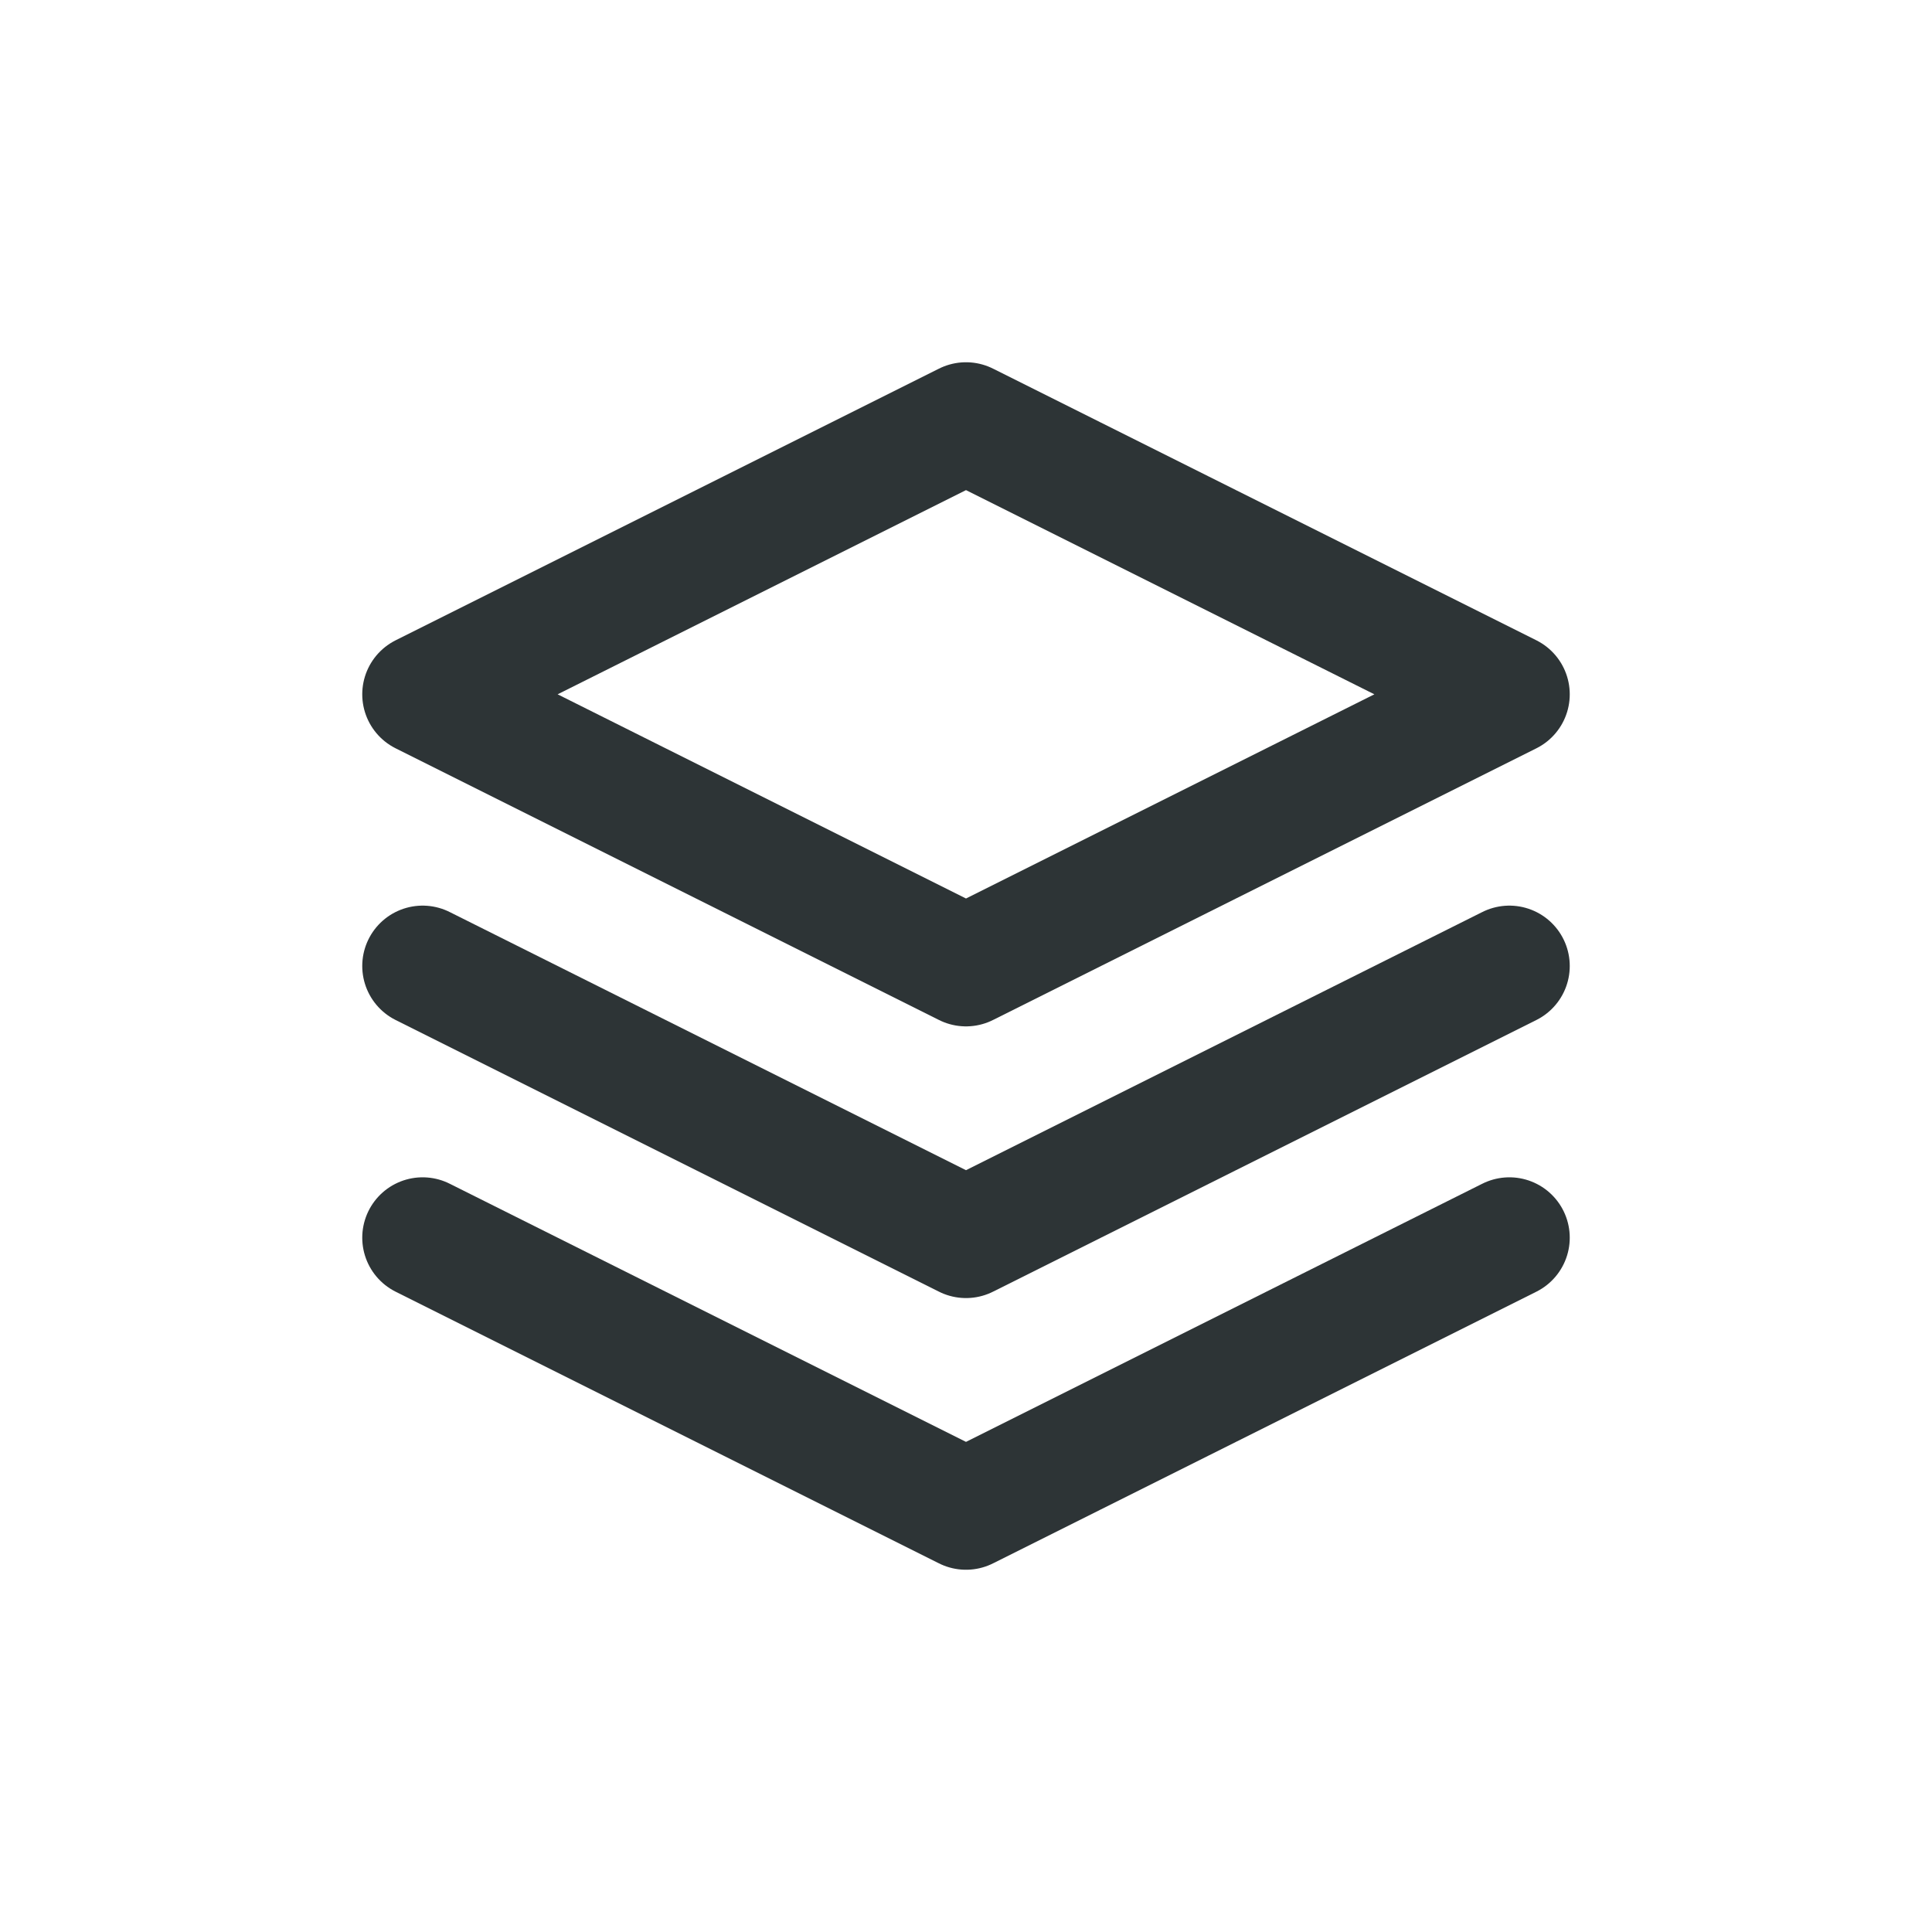
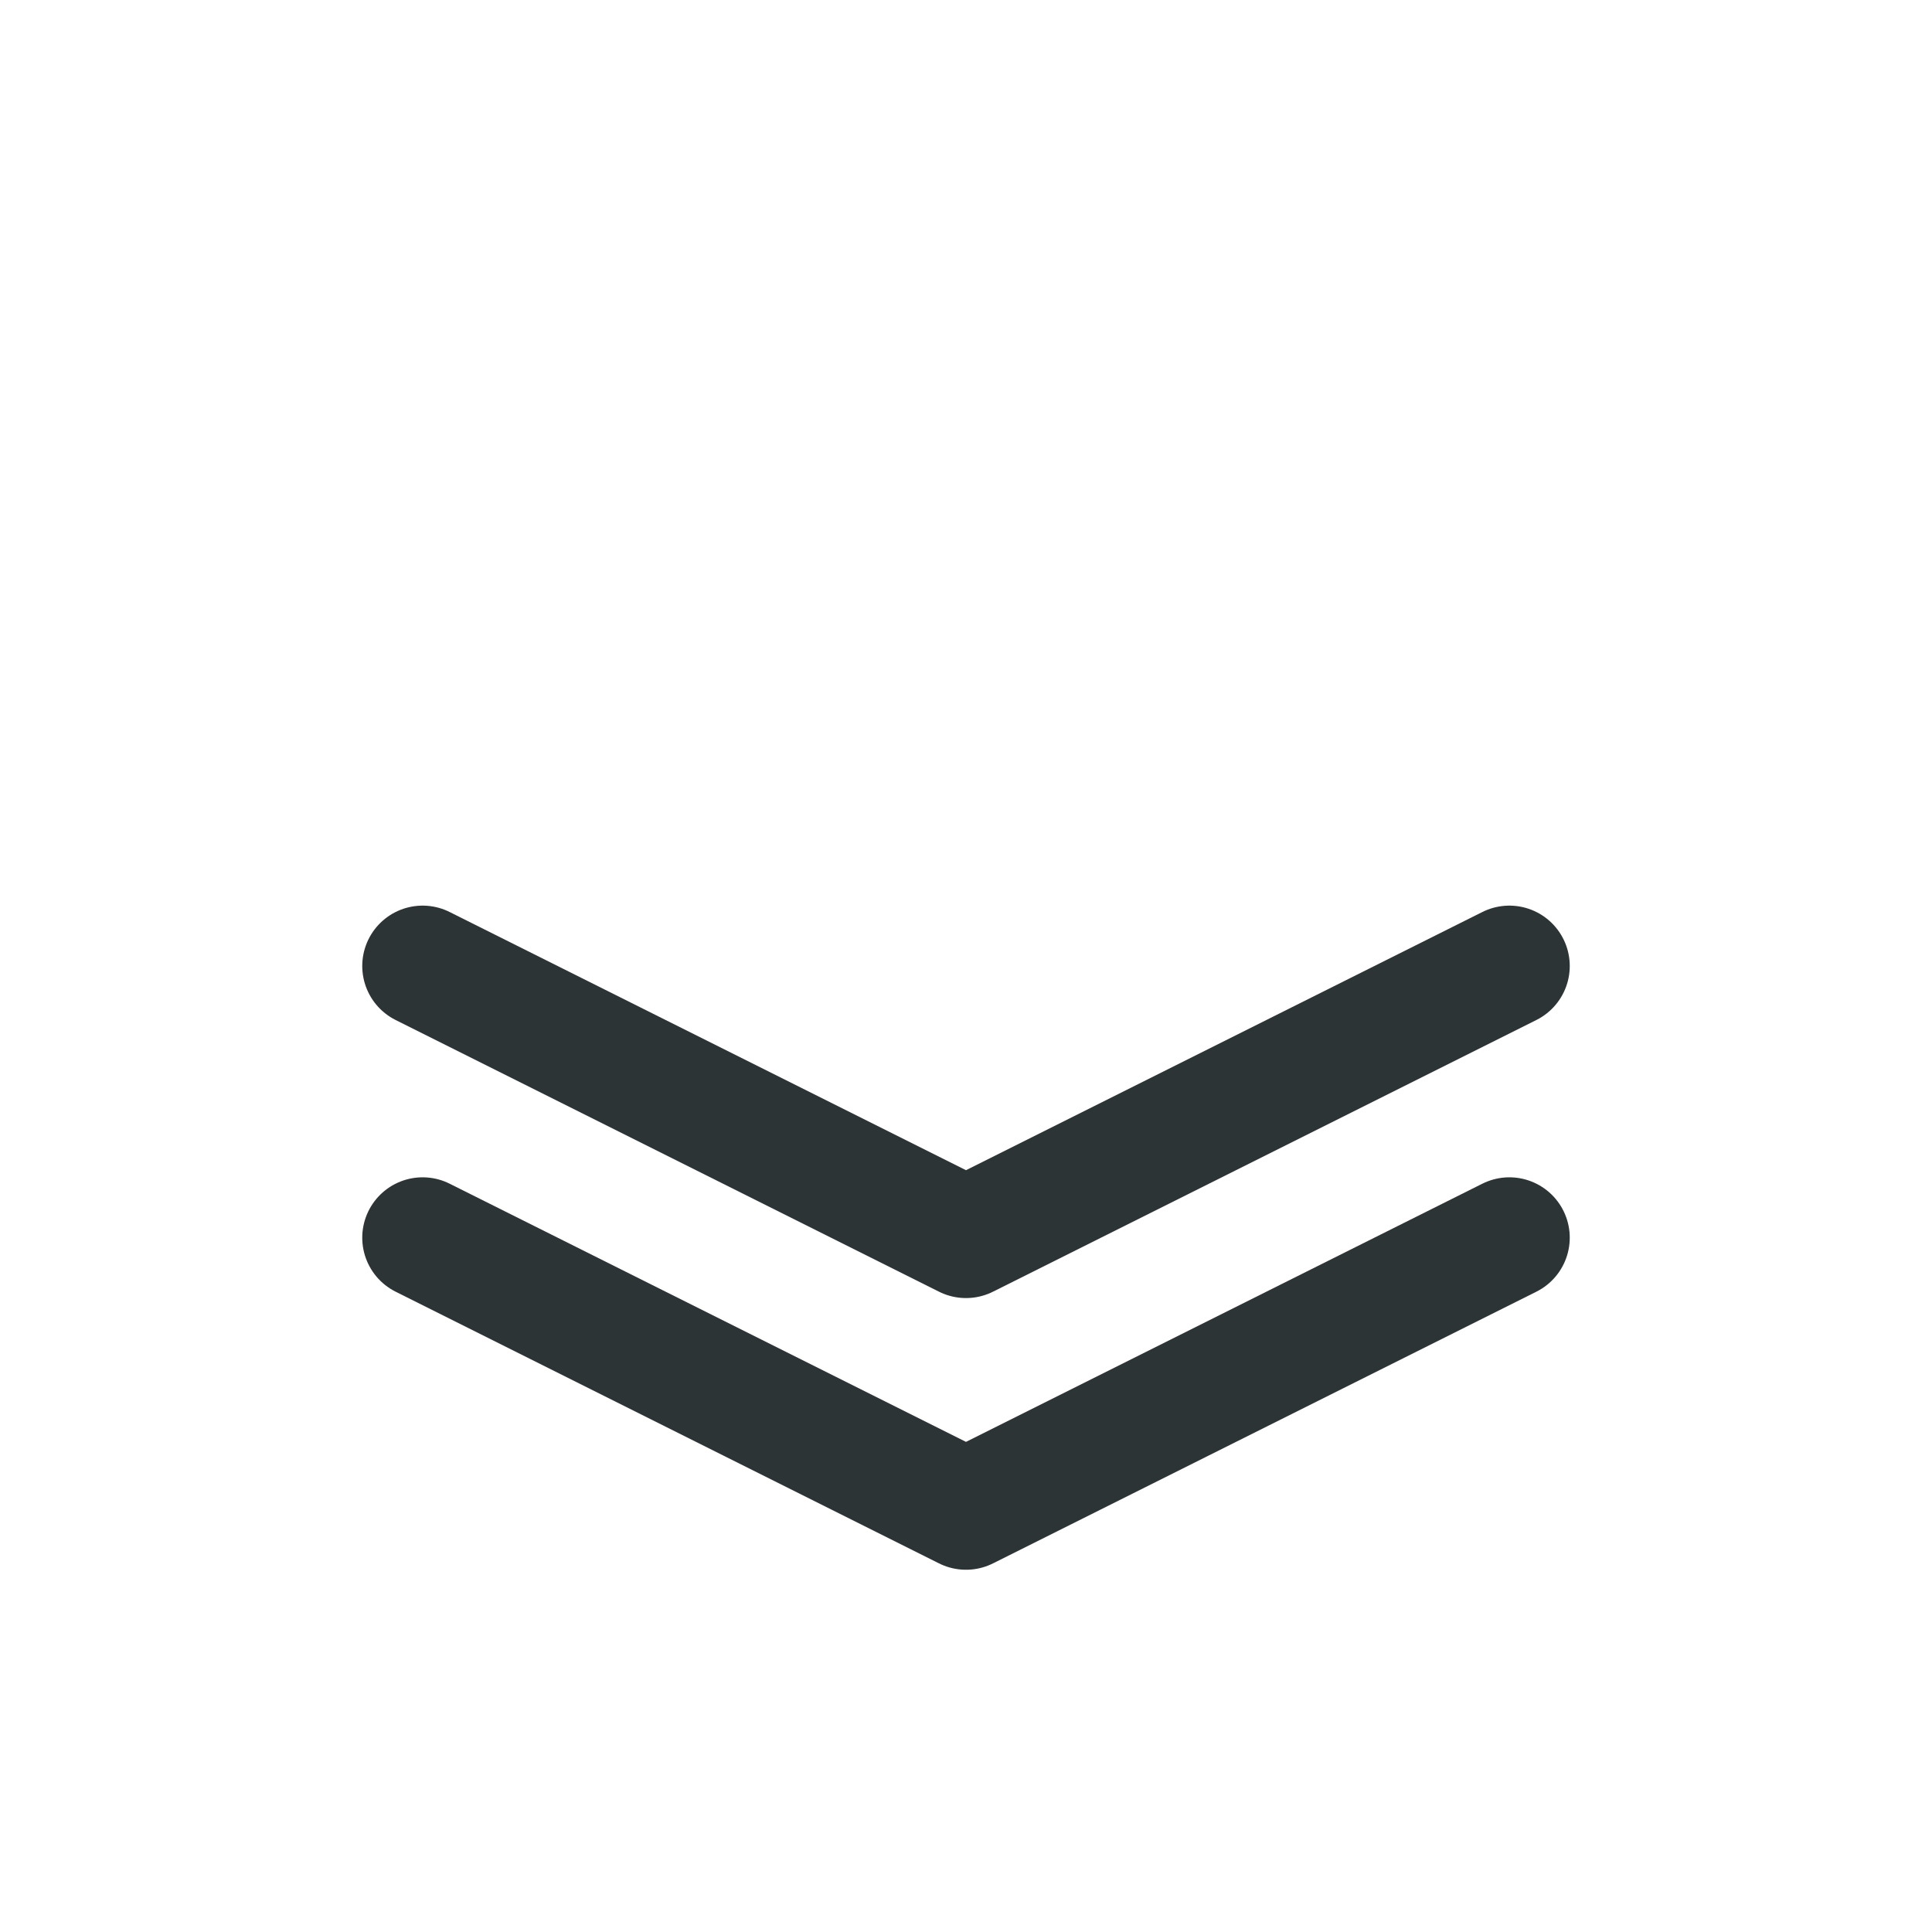
<svg xmlns="http://www.w3.org/2000/svg" id="dark_icon_small_contenttype" data-name="dark icon small contenttype" width="32" height="32" viewBox="0 0 32 32">
  <g id="Icon_feather-layers" data-name="Icon feather-layers" transform="translate(7 7)">
-     <path id="Path_13018" data-name="Path 13018" d="M12,3,3,7.5,12,12l9-4.5Z" transform="translate(-3 -3)" fill="none" stroke="#2d3436" stroke-linecap="round" stroke-linejoin="round" stroke-width="2" />
    <path id="Path_13019" data-name="Path 13019" d="M3,25.5,12,30l9-4.5" transform="translate(-3 -12)" fill="none" stroke="#2d3436" stroke-linecap="round" stroke-linejoin="round" stroke-width="2" />
    <path id="Path_13020" data-name="Path 13020" d="M3,18l9,4.5L21,18" transform="translate(-3 -9)" fill="none" stroke="#2d3436" stroke-linecap="round" stroke-linejoin="round" stroke-width="2" />
  </g>
-   <rect id="Rectangle_5807" data-name="Rectangle 5807" width="32" height="32" fill="none" />
</svg>